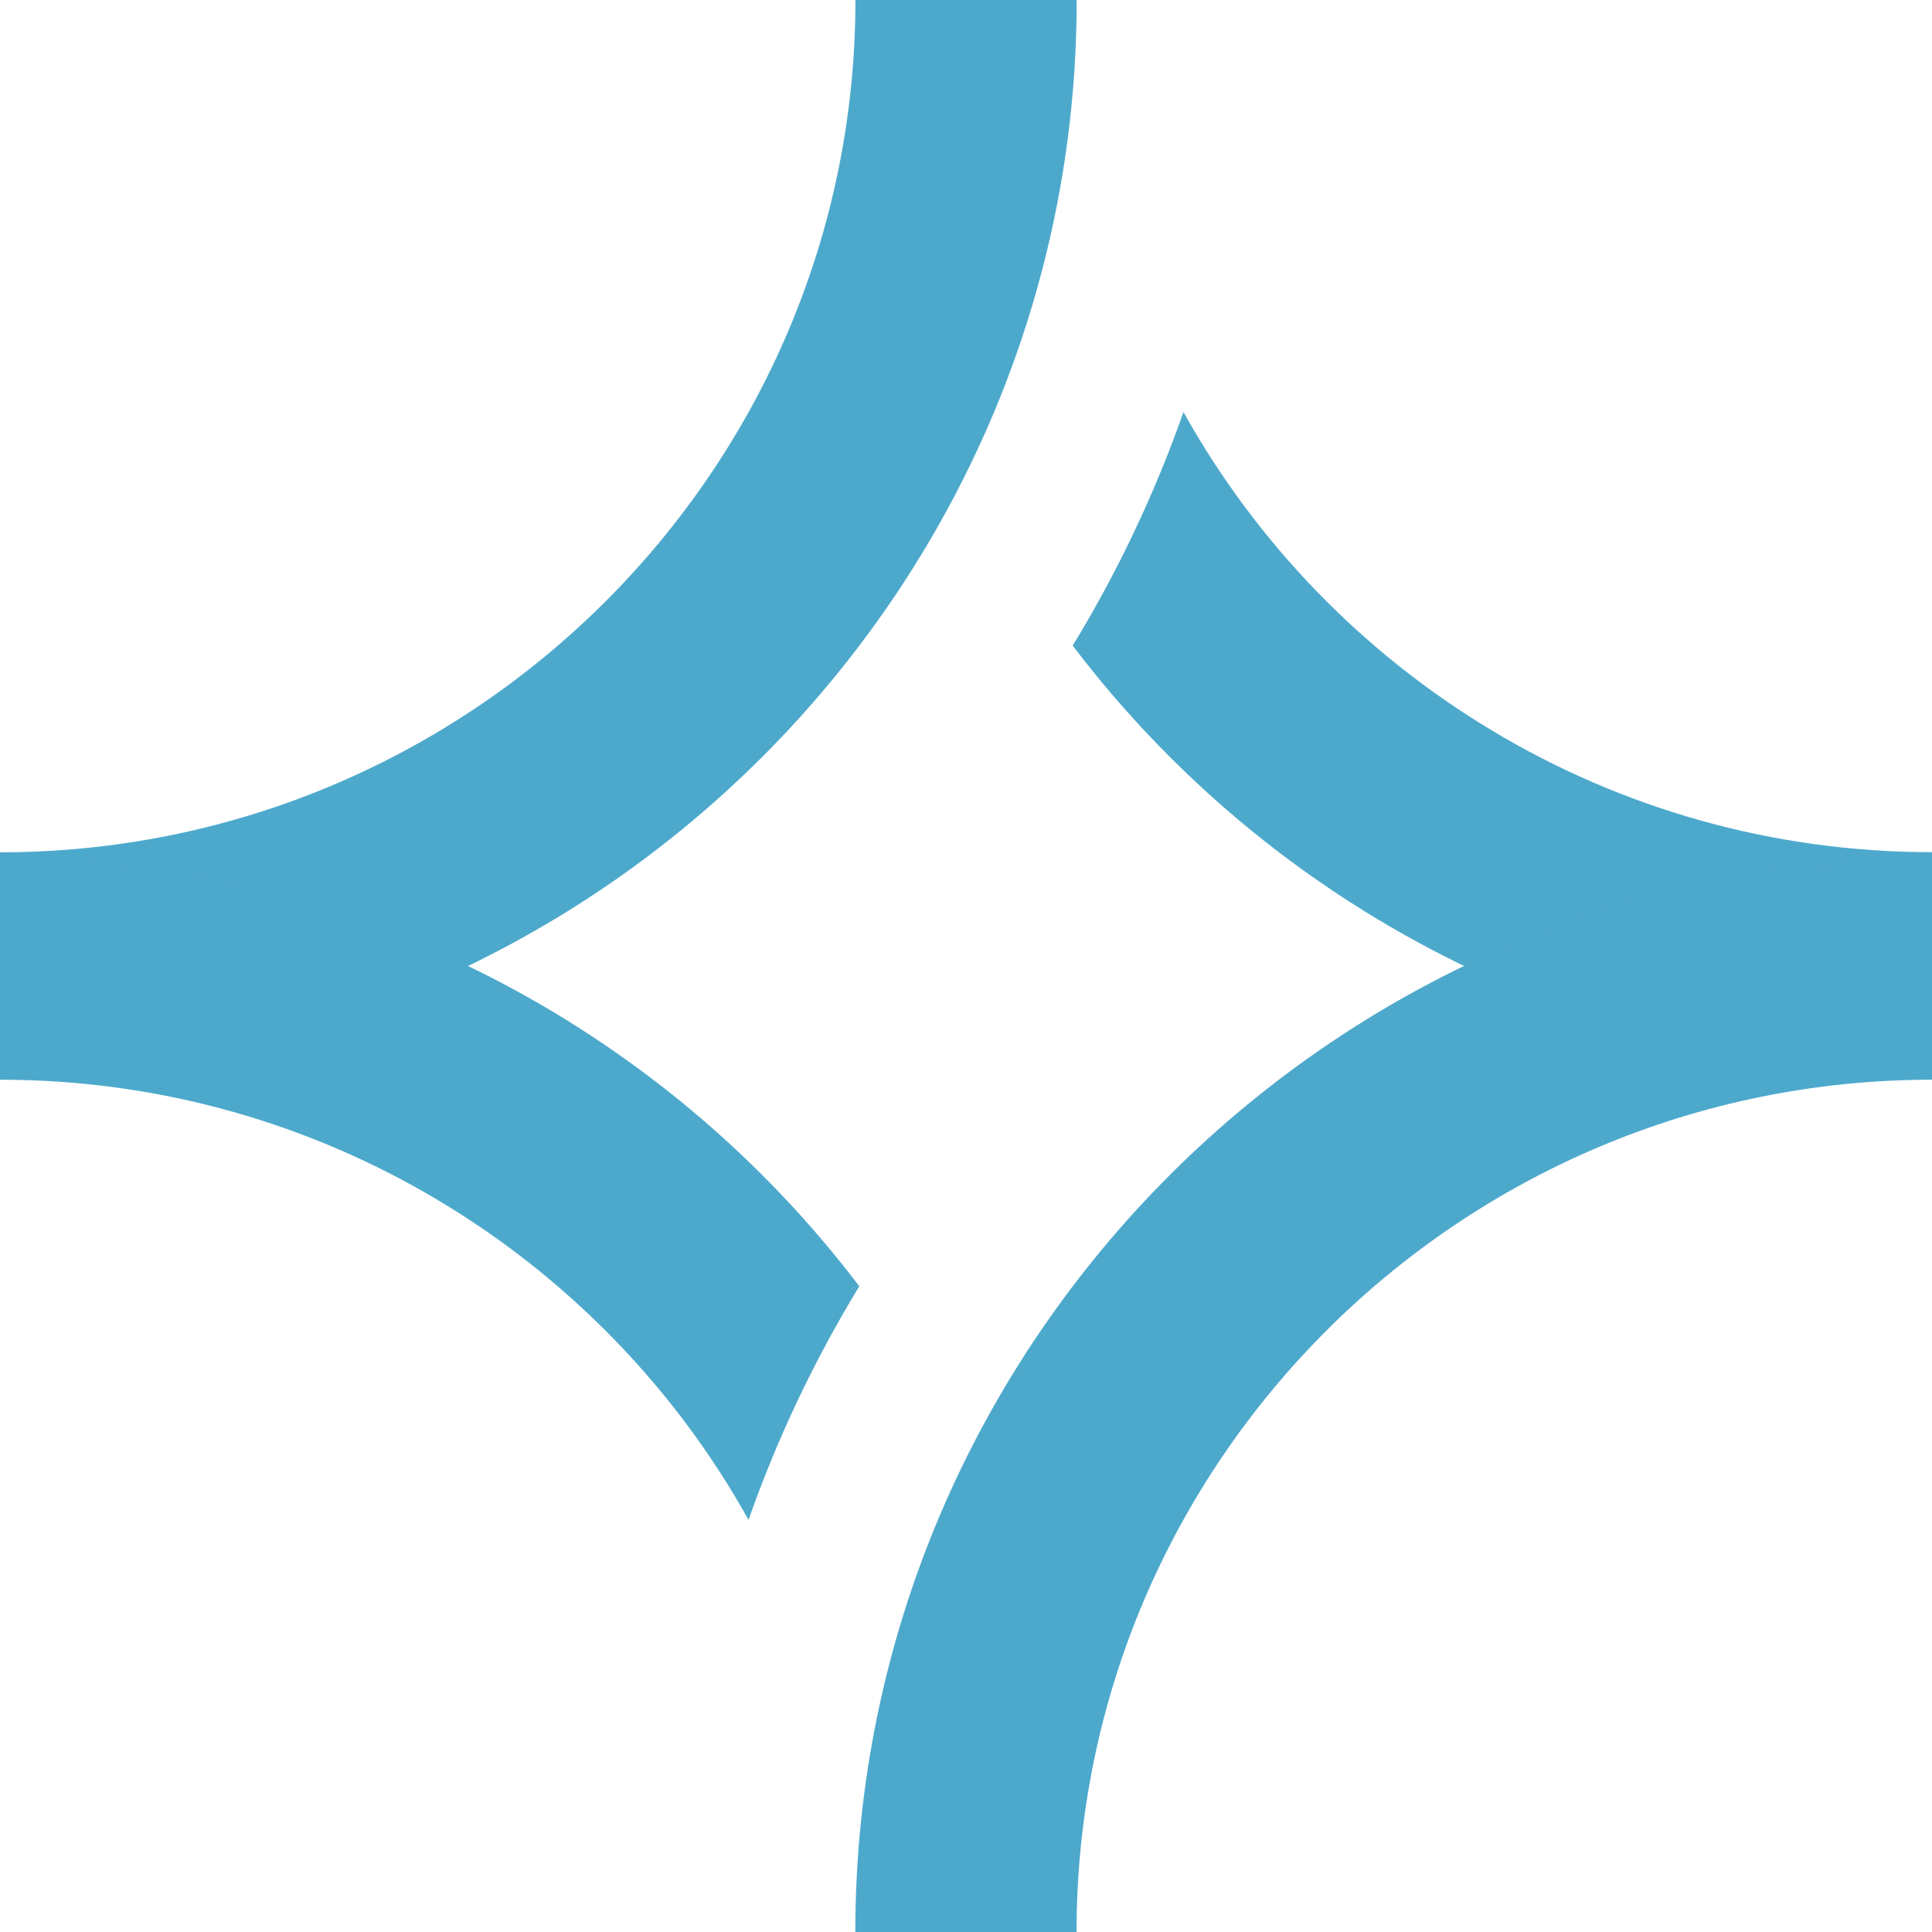
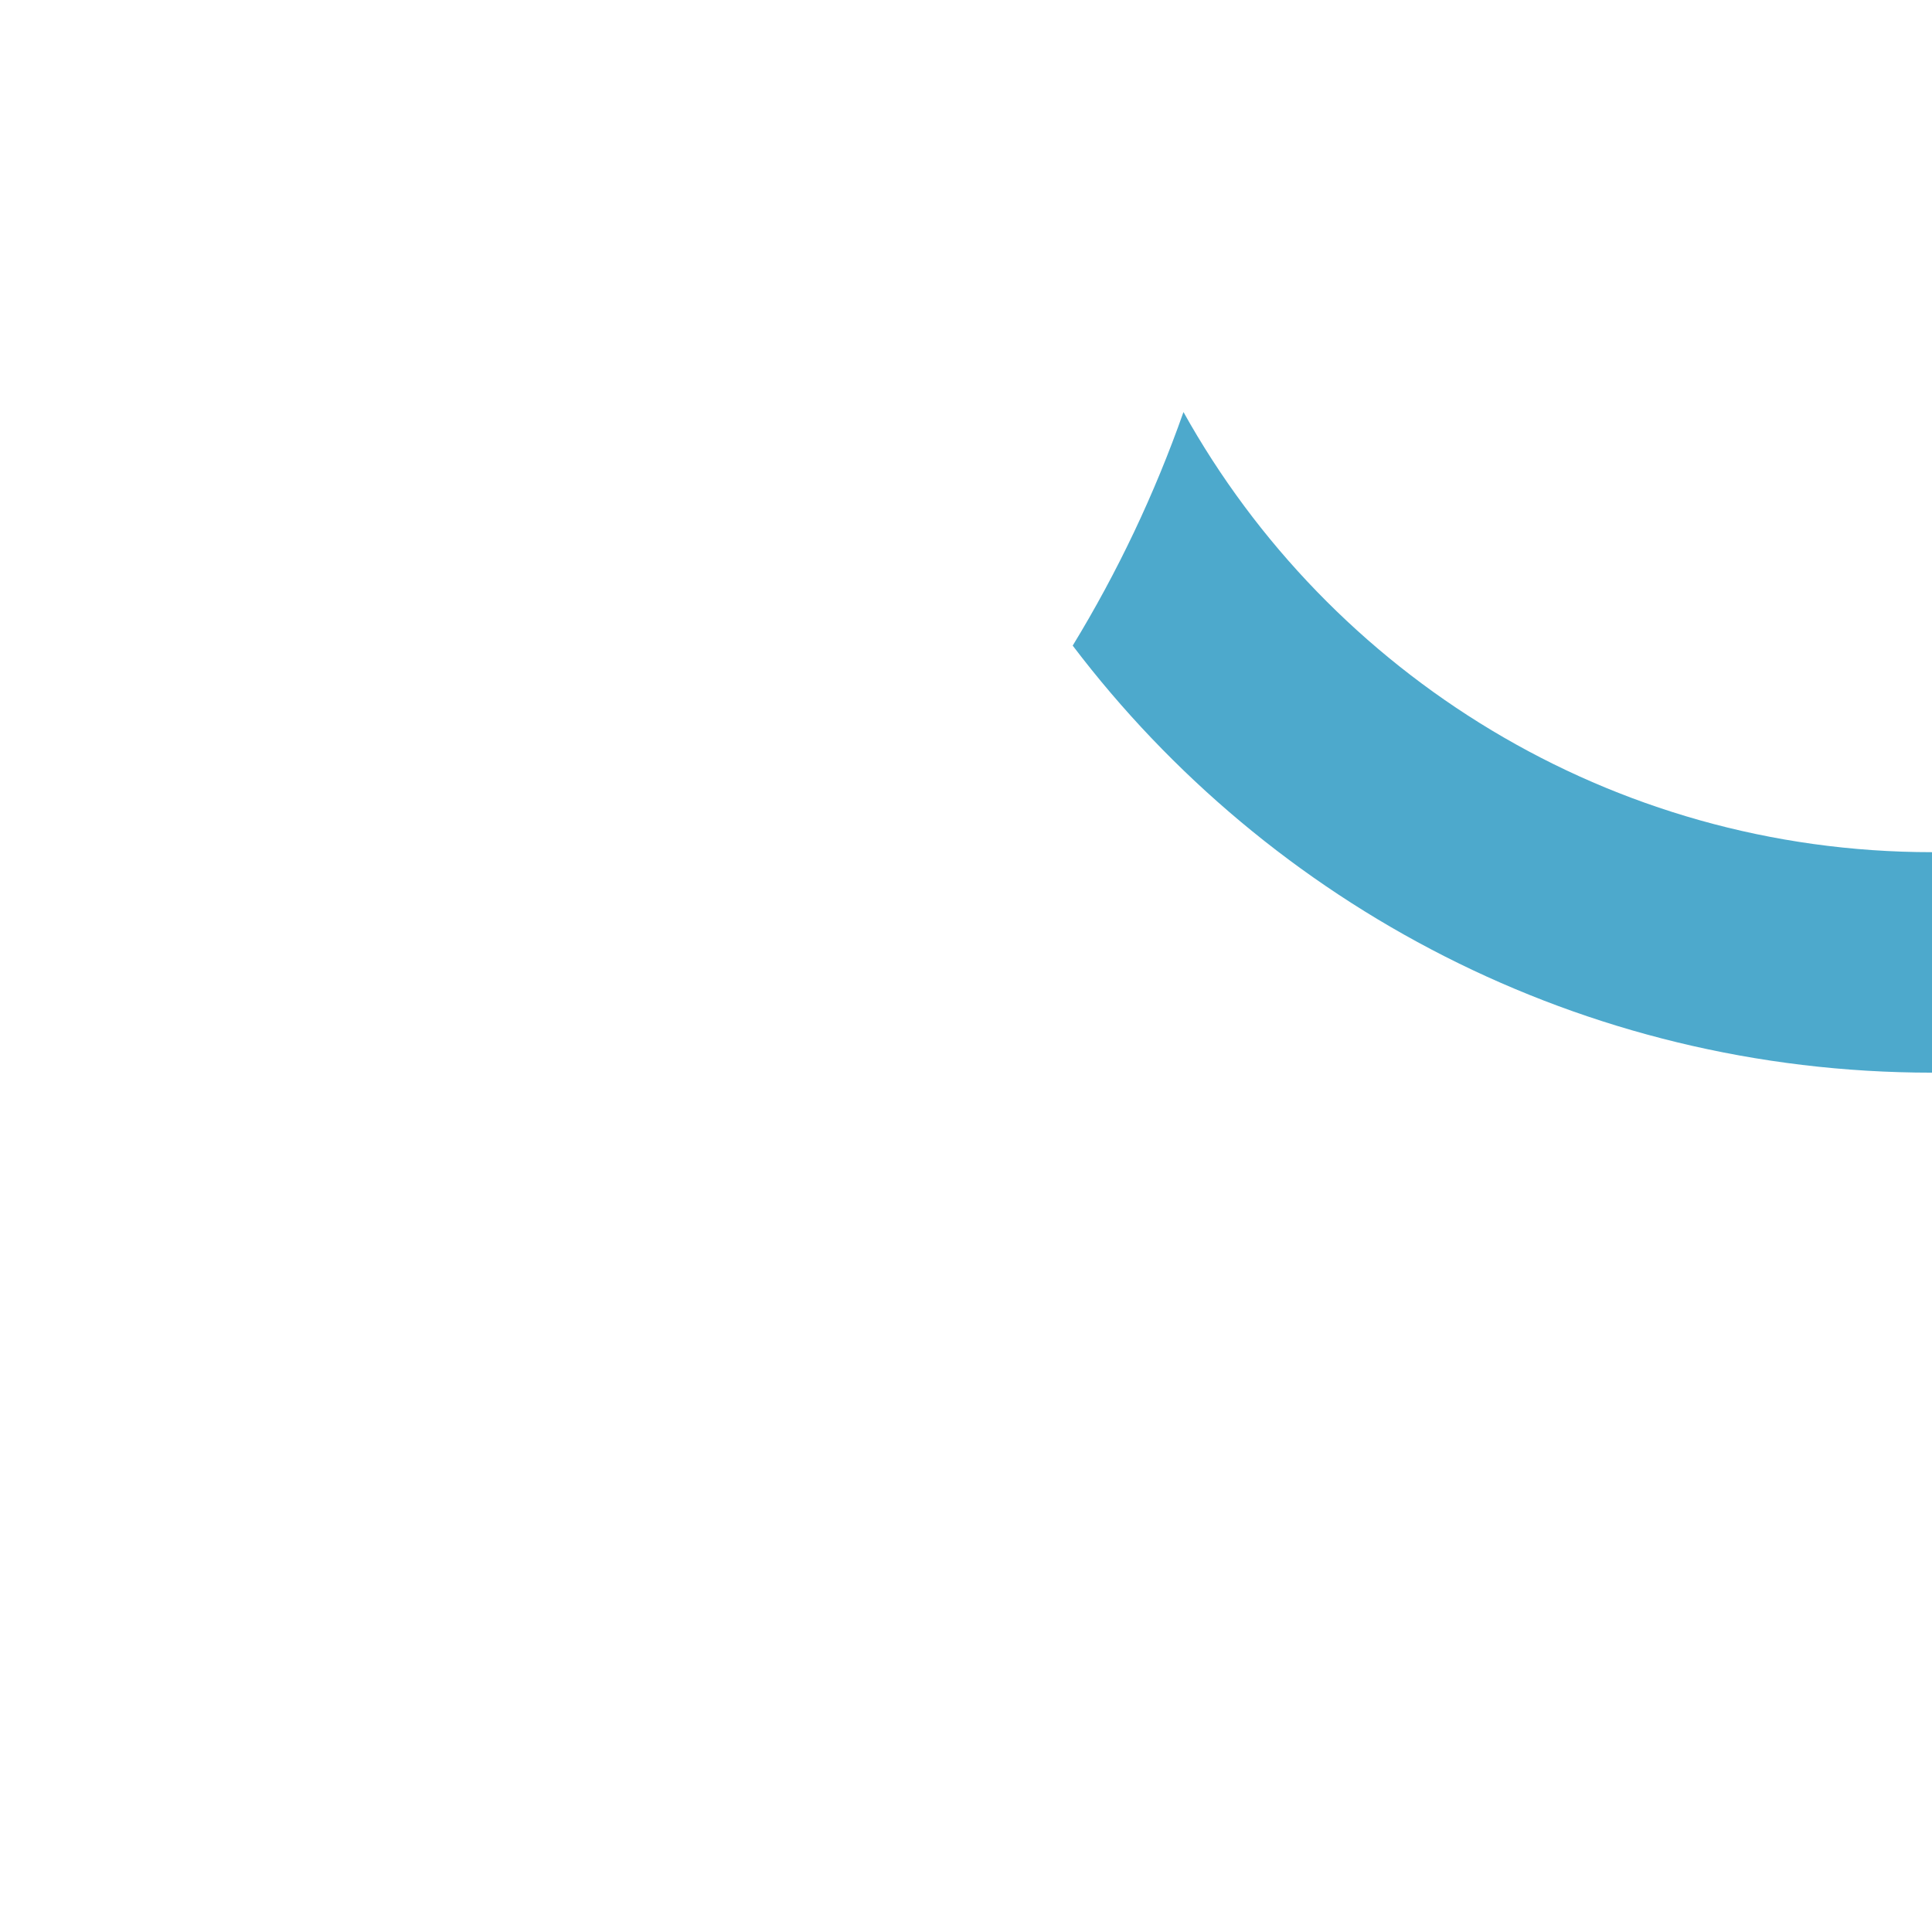
<svg xmlns="http://www.w3.org/2000/svg" fill="none" height="100%" overflow="visible" preserveAspectRatio="none" style="display: block;" viewBox="0 0 48 48" width="100%">
  <g id="Vector">
    <path d="M48 21.172V26.65C39.29 26.65 31.539 22.481 26.651 16.04C27.762 14.219 28.685 12.277 29.403 10.237C33.031 16.752 40.007 21.172 48 21.172Z" fill="#4DA9CC" />
-     <path d="M0 26.652V21.175C11.718 21.175 21.253 11.675 21.253 0H26.75C26.75 14.695 14.75 26.652 0 26.652Z" fill="#4DA9CC" />
-     <path d="M0 26.825V21.348C8.71 21.348 16.461 25.516 21.349 31.957C20.239 33.778 19.315 35.72 18.597 37.76C14.969 31.245 7.993 26.825 0 26.825Z" fill="#4DA9CC" />
-     <path d="M48 21.348V26.825C36.282 26.825 26.747 36.322 26.747 48H21.25C21.25 33.304 33.25 21.348 48 21.348Z" fill="#4DA9CC" />
  </g>
</svg>